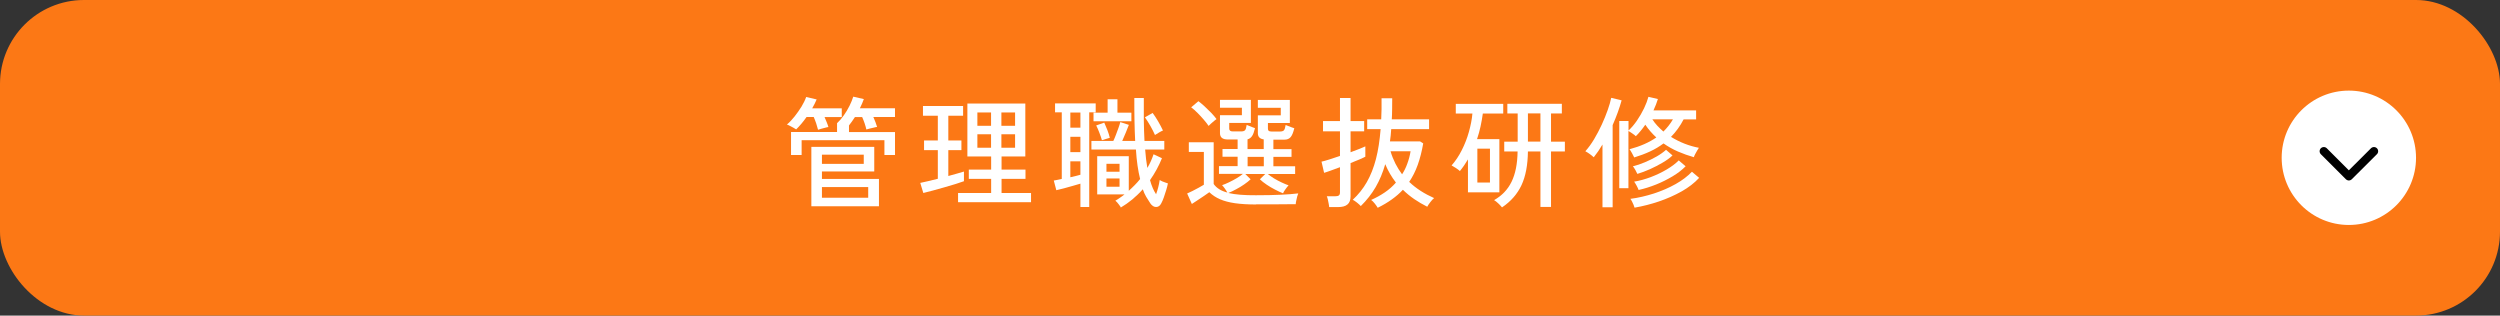
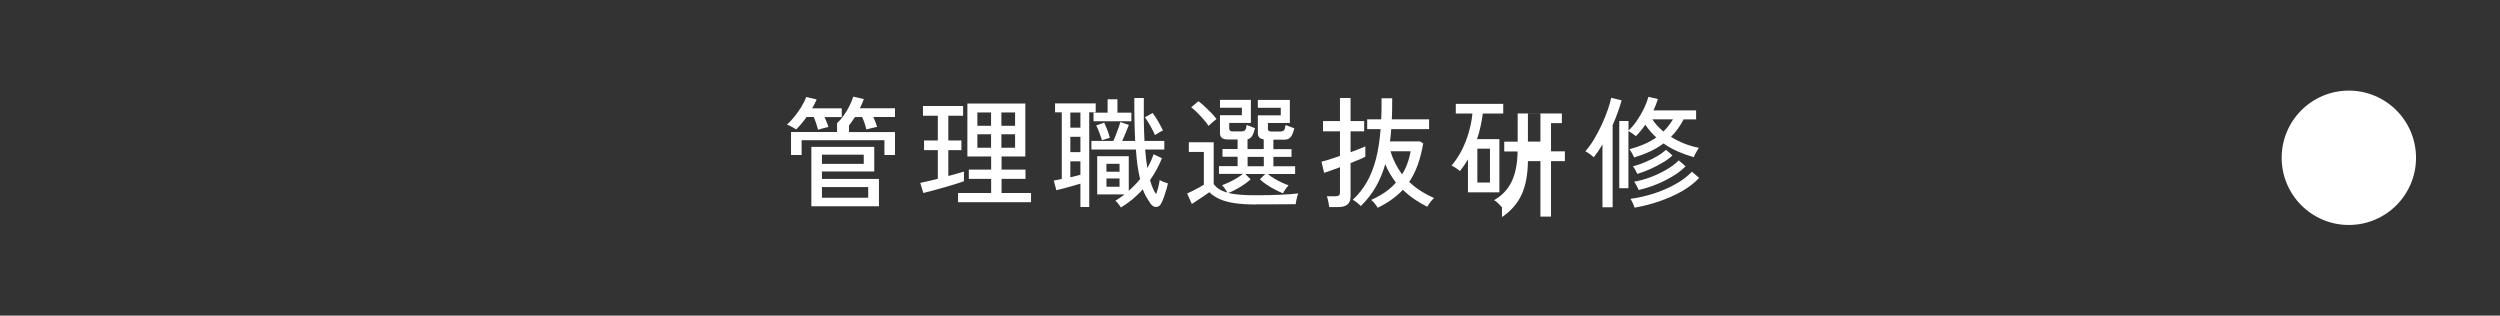
<svg xmlns="http://www.w3.org/2000/svg" id="_レイヤー_2" viewBox="0 0 297.71 37.58">
  <rect x="0" y="0" width="297.71" height="37.58" fill="#333333" stroke="none" />
  <defs>
    <style>.cls-1{fill:none;stroke:#000;stroke-linecap:round;stroke-linejoin:round;}.cls-2{fill:#fff;}.cls-2,.cls-3{stroke-width:0px;}.cls-3{fill:#fc7815;}</style>
  </defs>
  <g id="_レイヤー_1-2">
-     <rect class="cls-3" width="297.71" height="37.58" rx="10" ry="10" />
    <path class="cls-2" d="m97.41,15.43c-.05-.2-.12-.44-.21-.72s-.2-.54-.3-.78h-.85c-.2.29-.41.56-.62.81-.21.25-.42.47-.62.67-.06-.05-.16-.11-.31-.19-.15-.08-.3-.16-.45-.24-.15-.08-.27-.13-.34-.15.32-.27.62-.59.92-.97s.57-.77.82-1.17c.24-.41.43-.78.55-1.14l1.25.29c-.07.17-.15.35-.24.52-.09.18-.19.36-.29.54h3.52v1.04h-2.05c.09.2.17.41.26.62.09.21.15.4.2.57-.09,0-.21.04-.38.08-.17.04-.33.09-.49.13s-.28.08-.36.11Zm-3.21,3.02v-2.73h5.48v-1.05c.29-.27.56-.58.81-.94.25-.36.48-.73.67-1.12s.35-.76.45-1.1l1.26.29c-.06.17-.13.35-.21.53-.08.18-.17.37-.26.56h4.18v1.04h-2.58c.09.2.18.41.26.63.08.22.15.41.19.56-.11,0-.24.04-.41.08s-.34.08-.51.12c-.17.04-.29.07-.36.1-.05-.22-.12-.47-.21-.74-.1-.28-.19-.52-.29-.74h-.86c-.24.37-.48.71-.71,1v.79h5.48v2.73h-1.26v-1.76h-9.86v1.76h-1.26Zm2.42,6.11v-7.07h7.49v2.93h-6.23v.89h6.79v3.25h-8.04Zm1.26-5.05h4.98v-1.09h-4.98v1.09Zm0,4.04h5.51v-1.27h-5.51v1.27Z" />
    <path class="cls-2" d="m109.95,22.98l-.36-1.2c.26-.05.57-.12.94-.21.37-.09.75-.18,1.15-.28v-3.41h-1.64v-1.15h1.64v-2.95h-1.77v-1.16h4.78v1.16h-1.76v2.95h1.56v1.15h-1.56v3.08c.37-.1.72-.19,1.04-.29.32-.1.6-.18.82-.24v1.15c-.27.1-.61.21-1.02.34-.42.13-.86.26-1.32.39-.47.13-.92.26-1.36.38-.44.12-.82.22-1.13.29Zm4.14,1.1v-1.1h3.94v-1.68h-2.66v-1.1h2.66v-1.57h-2.83v-6.3h6.9v6.3h-2.83v1.57h2.85v1.1h-2.85v1.68h3.51v1.1h-8.68Zm2.3-9.1h1.63v-1.59h-1.63v1.59Zm0,2.61h1.63v-1.6h-1.63v1.6Zm2.86-2.61h1.63v-1.59h-1.63v1.59Zm0,2.61h1.63v-1.6h-1.63v1.6Z" />
    <path class="cls-2" d="m128.66,24.66v-2.79c-.27.08-.58.17-.93.27-.35.11-.7.2-1.04.29-.34.09-.64.16-.9.22l-.3-1.15c.12-.02.27-.05.43-.08.16-.03.33-.07.52-.11v-7.93h-.8v-1.07h4.84v1.07h-.77v11.27h-1.03Zm-1.2-9.46h1.2v-1.8h-1.2v1.8Zm0,2.92h1.2v-1.83h-1.2v1.83Zm0,2.99c.22-.05.43-.1.63-.15.2-.05.39-.1.57-.15v-1.6h-1.2v1.9Zm6.04,3.62c-.06-.1-.16-.25-.31-.44-.15-.19-.27-.32-.37-.39.19-.11.38-.23.56-.36.18-.12.36-.25.53-.39h-3.25v-4.55h3.76v4.12c.25-.22.48-.45.71-.68s.44-.47.64-.72c-.12-.5-.23-1.03-.31-1.61-.08-.58-.15-1.21-.19-1.9h-5.3v-1.03h2.61c.1-.2.2-.44.31-.73s.22-.57.31-.84.17-.49.21-.67l1.02.33c-.09.24-.21.54-.36.91-.15.37-.29.7-.43,1h1.54c-.04-.73-.06-1.52-.08-2.37-.02-.84-.02-1.76-.02-2.74h1.13c0,.9,0,1.78,0,2.63.01.86.04,1.68.08,2.48h2.36v1.03h-2.28c.06.78.14,1.51.26,2.19.16-.27.3-.54.42-.81s.23-.55.32-.82l1,.47c-.37.92-.84,1.78-1.42,2.61.19.69.43,1.25.72,1.68.1-.26.18-.54.26-.84.08-.3.13-.58.17-.85.08.05.18.1.31.16.13.06.27.11.4.15.13.04.22.07.27.09-.05.24-.11.5-.2.79-.09.29-.18.58-.28.86-.1.28-.2.52-.31.72-.15.3-.36.44-.62.44-.26,0-.49-.15-.69-.44-.17-.25-.33-.51-.49-.78s-.29-.57-.4-.89c-.39.44-.81.84-1.25,1.21-.45.37-.91.69-1.4.98Zm-3.28-10.29v-1.02h1.68v-1.6h1.17v1.6h1.66v1.02h-4.51Zm1,2.26c-.06-.22-.15-.51-.29-.86-.13-.35-.26-.65-.39-.9l.96-.34c.12.26.24.56.37.89.13.34.23.65.29.92l-.95.29Zm.54,3.75h1.56v-.94h-1.56v.94Zm0,1.79h1.56v-.99h-1.56v.99Zm5.78-6.16c-.14-.32-.32-.68-.54-1.07-.22-.39-.44-.73-.66-1.04l.92-.52c.22.3.44.63.66,1.01.22.38.41.74.57,1.08-.11.04-.26.12-.47.24-.21.12-.37.22-.47.29Z" />
    <path class="cls-2" d="m149.59,24.35c-.98,0-1.82-.05-2.52-.15-.7-.1-1.29-.26-1.78-.47-.49-.21-.91-.49-1.28-.84-.16.12-.37.27-.63.44s-.52.34-.78.52c-.26.17-.48.32-.67.44l-.56-1.25c.16-.07.37-.16.62-.29.25-.13.51-.26.76-.4.25-.14.46-.26.61-.35v-3.91h-1.79v-1.15h2.96v4.97c.34.49.89.83,1.63,1.02-.07-.12-.16-.28-.29-.46-.13-.18-.24-.32-.34-.42.24-.08.51-.19.82-.34.31-.15.62-.31.92-.49.3-.18.55-.35.74-.52h-2.85v-.92h2.22v-1.12h-1.8v-.92h1.8v-1.13h-1.14c-.33,0-.58-.06-.73-.19-.15-.12-.23-.31-.23-.57v-2.13h2.61v-.89h-2.61v-.94h3.68v2.75h-2.58v.67c0,.23.14.34.43.34h.99c.22,0,.37-.05.46-.14s.15-.31.2-.64c.06.03.15.07.29.12.13.05.27.11.4.16.13.05.23.09.3.11-.1.42-.21.74-.35.94-.14.21-.32.34-.54.39v1.16h1.93v-1.15c-.47-.07-.7-.31-.7-.74v-2.13h2.73v-.89h-2.73v-.94h3.81v2.75h-2.61v.67c0,.12.03.21.09.26.06.05.17.08.32.08h1.04c.21,0,.36-.05.45-.14.09-.1.16-.31.21-.64.06.03.15.07.29.12.14.05.28.11.42.16.14.05.25.09.32.11-.12.5-.26.85-.43,1.05-.17.21-.42.31-.73.31h-1.33v1.13h2.16v.92h-2.16v1.12h2.59v.92h-3.26c.19.16.44.33.74.52.3.18.61.35.92.49.31.15.59.26.82.34-.1.1-.22.25-.37.46s-.25.37-.29.49c-.29-.11-.6-.26-.95-.44-.35-.18-.68-.37-1-.59-.32-.21-.59-.43-.81-.64l.64-.63h-2.38l.64.63c-.21.2-.47.4-.77.61-.3.21-.62.4-.96.58-.33.18-.64.33-.93.44.41.1.88.16,1.42.21s1.16.06,1.87.06c1.15,0,2.14-.02,2.97-.06.83-.04,1.52-.09,2.07-.16-.03.07-.07.18-.12.35-.05.17-.09.34-.12.52-.04.18-.06.32-.06.42-.24,0-.55,0-.92,0-.38,0-.79,0-1.23.01-.45,0-.89,0-1.34,0h-1.24Zm-5.66-9.35c-.15-.23-.35-.48-.59-.76-.24-.28-.49-.55-.75-.81-.26-.26-.51-.48-.74-.65l.86-.73c.23.17.48.38.75.63.27.25.54.51.79.77.25.27.46.51.62.73-.07.04-.16.11-.29.22s-.26.22-.38.33c-.12.11-.21.2-.27.26Zm4.64,4.8h1.93v-1.12h-1.93v1.12Z" />
    <path class="cls-2" d="m158.28,24.65c0-.11-.03-.26-.06-.42-.03-.17-.06-.33-.1-.49-.04-.16-.08-.29-.12-.37h1.02c.19,0,.33-.03.42-.1.09-.07.13-.19.13-.37v-2.99c-.43.16-.82.31-1.17.43-.35.12-.59.21-.72.24l-.31-1.33c.22-.05.53-.13.93-.26.4-.12.82-.26,1.27-.42v-2.93h-2.02v-1.22h2.02v-2.75h1.26v2.75h1.62v1.22h-1.62v2.49c.4-.14.76-.28,1.08-.41.32-.13.55-.23.68-.29v1.23c-.12.07-.35.17-.66.31-.32.14-.69.29-1.1.45v3.95c0,.45-.12.78-.37.98-.24.21-.62.31-1.12.31h-1.06Zm5.78.09c-.07-.12-.18-.29-.34-.49-.16-.2-.3-.35-.44-.44.59-.26,1.13-.56,1.63-.9.5-.34.94-.73,1.32-1.17-.51-.66-.94-1.39-1.27-2.19-.29,1.01-.67,1.92-1.14,2.73-.47.81-1.06,1.56-1.77,2.26-.1-.11-.25-.25-.45-.41s-.37-.27-.51-.34c.67-.62,1.23-1.32,1.68-2.11s.81-1.7,1.08-2.73.45-2.23.56-3.57h-1.6v-1.17h1.67c.02-.39.03-.8.04-1.22,0-.42,0-.85,0-1.29h1.27c0,.44,0,.87-.01,1.29,0,.42-.02.83-.04,1.22h4.44v1.17h-4.51c-.02.26-.04.51-.06.75s-.05.48-.09.71h3.59l.37.24c-.16.94-.38,1.79-.65,2.55-.27.75-.61,1.43-1.02,2.03.42.4.88.76,1.38,1.08.5.32,1.03.6,1.59.85-.13.1-.29.26-.45.48-.17.21-.29.4-.37.55-.55-.28-1.07-.58-1.55-.91-.48-.33-.93-.7-1.35-1.11-.39.42-.83.8-1.32,1.15-.49.35-1.04.68-1.65.98Zm2.91-3.99c.25-.39.46-.81.62-1.27.17-.45.3-.94.39-1.47h-2.39c.15.52.35,1.01.58,1.47.23.45.5.88.79,1.27Z" />
-     <path class="cls-2" d="m174.81,22.89v-3.91c-.14.24-.29.47-.45.71-.16.23-.33.46-.51.68-.11-.1-.27-.23-.49-.37-.22-.14-.39-.24-.5-.3.47-.53.88-1.15,1.22-1.83.35-.69.63-1.41.84-2.16.21-.75.36-1.48.42-2.19h-1.98v-1.15h5.65v1.15h-2.43c-.07.51-.16,1.02-.27,1.53s-.25,1.02-.42,1.52h2.66v6.33h-3.77Zm1.12-1.15h1.5v-4.04h-1.5v4.04Zm2.93,2.95c-.09-.11-.23-.27-.43-.46-.2-.19-.37-.32-.51-.4.92-.52,1.62-1.24,2.08-2.18.46-.94.7-2.14.72-3.61h-1.59v-1.17h1.6v-3.36h-1.23v-1.15h6.49v1.15h-1.29v3.36h1.65v1.17h-1.65v6.6h-1.26v-6.6h-1.49c-.02,1.61-.27,2.95-.76,4-.49,1.05-1.26,1.94-2.33,2.66Zm3.09-7.83h1.49v-3.36h-1.49v3.36Z" />
+     <path class="cls-2" d="m174.81,22.89v-3.91c-.14.24-.29.47-.45.71-.16.23-.33.46-.51.68-.11-.1-.27-.23-.49-.37-.22-.14-.39-.24-.5-.3.47-.53.88-1.15,1.22-1.83.35-.69.63-1.41.84-2.16.21-.75.36-1.48.42-2.19h-1.98v-1.15h5.65v1.15h-2.43c-.07.51-.16,1.02-.27,1.53s-.25,1.02-.42,1.52h2.66v6.33h-3.77Zm1.12-1.15h1.5v-4.04h-1.5v4.04Zm2.93,2.95c-.09-.11-.23-.27-.43-.46-.2-.19-.37-.32-.51-.4.92-.52,1.62-1.24,2.08-2.18.46-.94.7-2.14.72-3.61h-1.59v-1.17h1.6v-3.36h-1.23h6.49v1.15h-1.29v3.36h1.65v1.17h-1.65v6.6h-1.26v-6.6h-1.49c-.02,1.61-.27,2.95-.76,4-.49,1.05-1.26,1.94-2.33,2.66Zm3.09-7.83h1.49v-3.36h-1.49v3.36Z" />
    <path class="cls-2" d="m190.83,24.68v-7.47c-.32.55-.67,1.06-1.04,1.52-.31-.29-.64-.52-1-.72.36-.4.71-.88,1.04-1.43.33-.55.63-1.13.91-1.73.28-.6.51-1.18.71-1.74.2-.56.34-1.05.42-1.46l1.24.3c-.26.94-.62,1.93-1.07,2.95v9.78h-1.2Zm2-2.25v-8.02h1.1v1.13c.35-.32.69-.72,1.01-1.19.32-.47.6-.95.84-1.45.24-.5.41-.96.52-1.37l1.13.26c-.07.21-.14.43-.23.66-.09.23-.19.46-.3.7h5.08v1.07h-1.49c-.41.79-.91,1.48-1.5,2.08,1.05.65,2.16,1.08,3.32,1.3-.05.08-.11.18-.2.32-.09.14-.17.28-.24.43-.08.15-.13.27-.16.37-.64-.18-1.27-.41-1.88-.67-.62-.27-1.19-.59-1.73-.97-.48.36-1.01.68-1.59.95s-1.22.51-1.9.72c-.06-.12-.15-.3-.27-.52-.12-.22-.22-.37-.29-.46,1.28-.34,2.34-.81,3.19-1.4-.24-.22-.47-.46-.69-.71-.22-.25-.43-.52-.62-.81-.17.25-.35.49-.54.72s-.38.45-.59.65c-.09-.09-.22-.2-.42-.33-.19-.13-.34-.23-.46-.29v6.81h-1.1Zm1.82,2.3c-.02-.09-.06-.2-.12-.34-.06-.14-.13-.27-.19-.41-.07-.13-.13-.23-.19-.3.94-.12,1.87-.34,2.81-.64.94-.31,1.8-.68,2.58-1.12s1.43-.93,1.94-1.47l.86.73c-.55.6-1.25,1.14-2.08,1.61-.84.47-1.74.87-2.71,1.2-.97.33-1.93.57-2.9.74Zm.34-4.01c-.04-.1-.12-.26-.24-.47-.12-.21-.22-.36-.3-.45.44-.1.91-.26,1.41-.47.5-.21.98-.44,1.43-.7.45-.26.82-.53,1.11-.79l.77.67c-.33.31-.73.6-1.2.87s-.95.53-1.47.76c-.52.23-1.02.42-1.52.57Zm.14,1.9c-.04-.12-.12-.3-.24-.52s-.22-.38-.29-.47c.64-.1,1.3-.29,1.98-.54.68-.26,1.31-.56,1.9-.91s1.07-.71,1.43-1.08l.82.7c-.41.42-.92.82-1.54,1.19s-1.27.7-1.97.98-1.4.5-2.08.65Zm2.96-6.96c.45-.45.83-.93,1.13-1.45h-2.45c.17.27.37.52.59.76.22.24.47.47.72.69Z" />
    <circle class="cls-2" cx="279.71" cy="18.79" r="8" />
-     <polyline class="cls-1" points="282.7 18.01 279.71 20.99 276.73 18.01" />
  </g>
</svg>